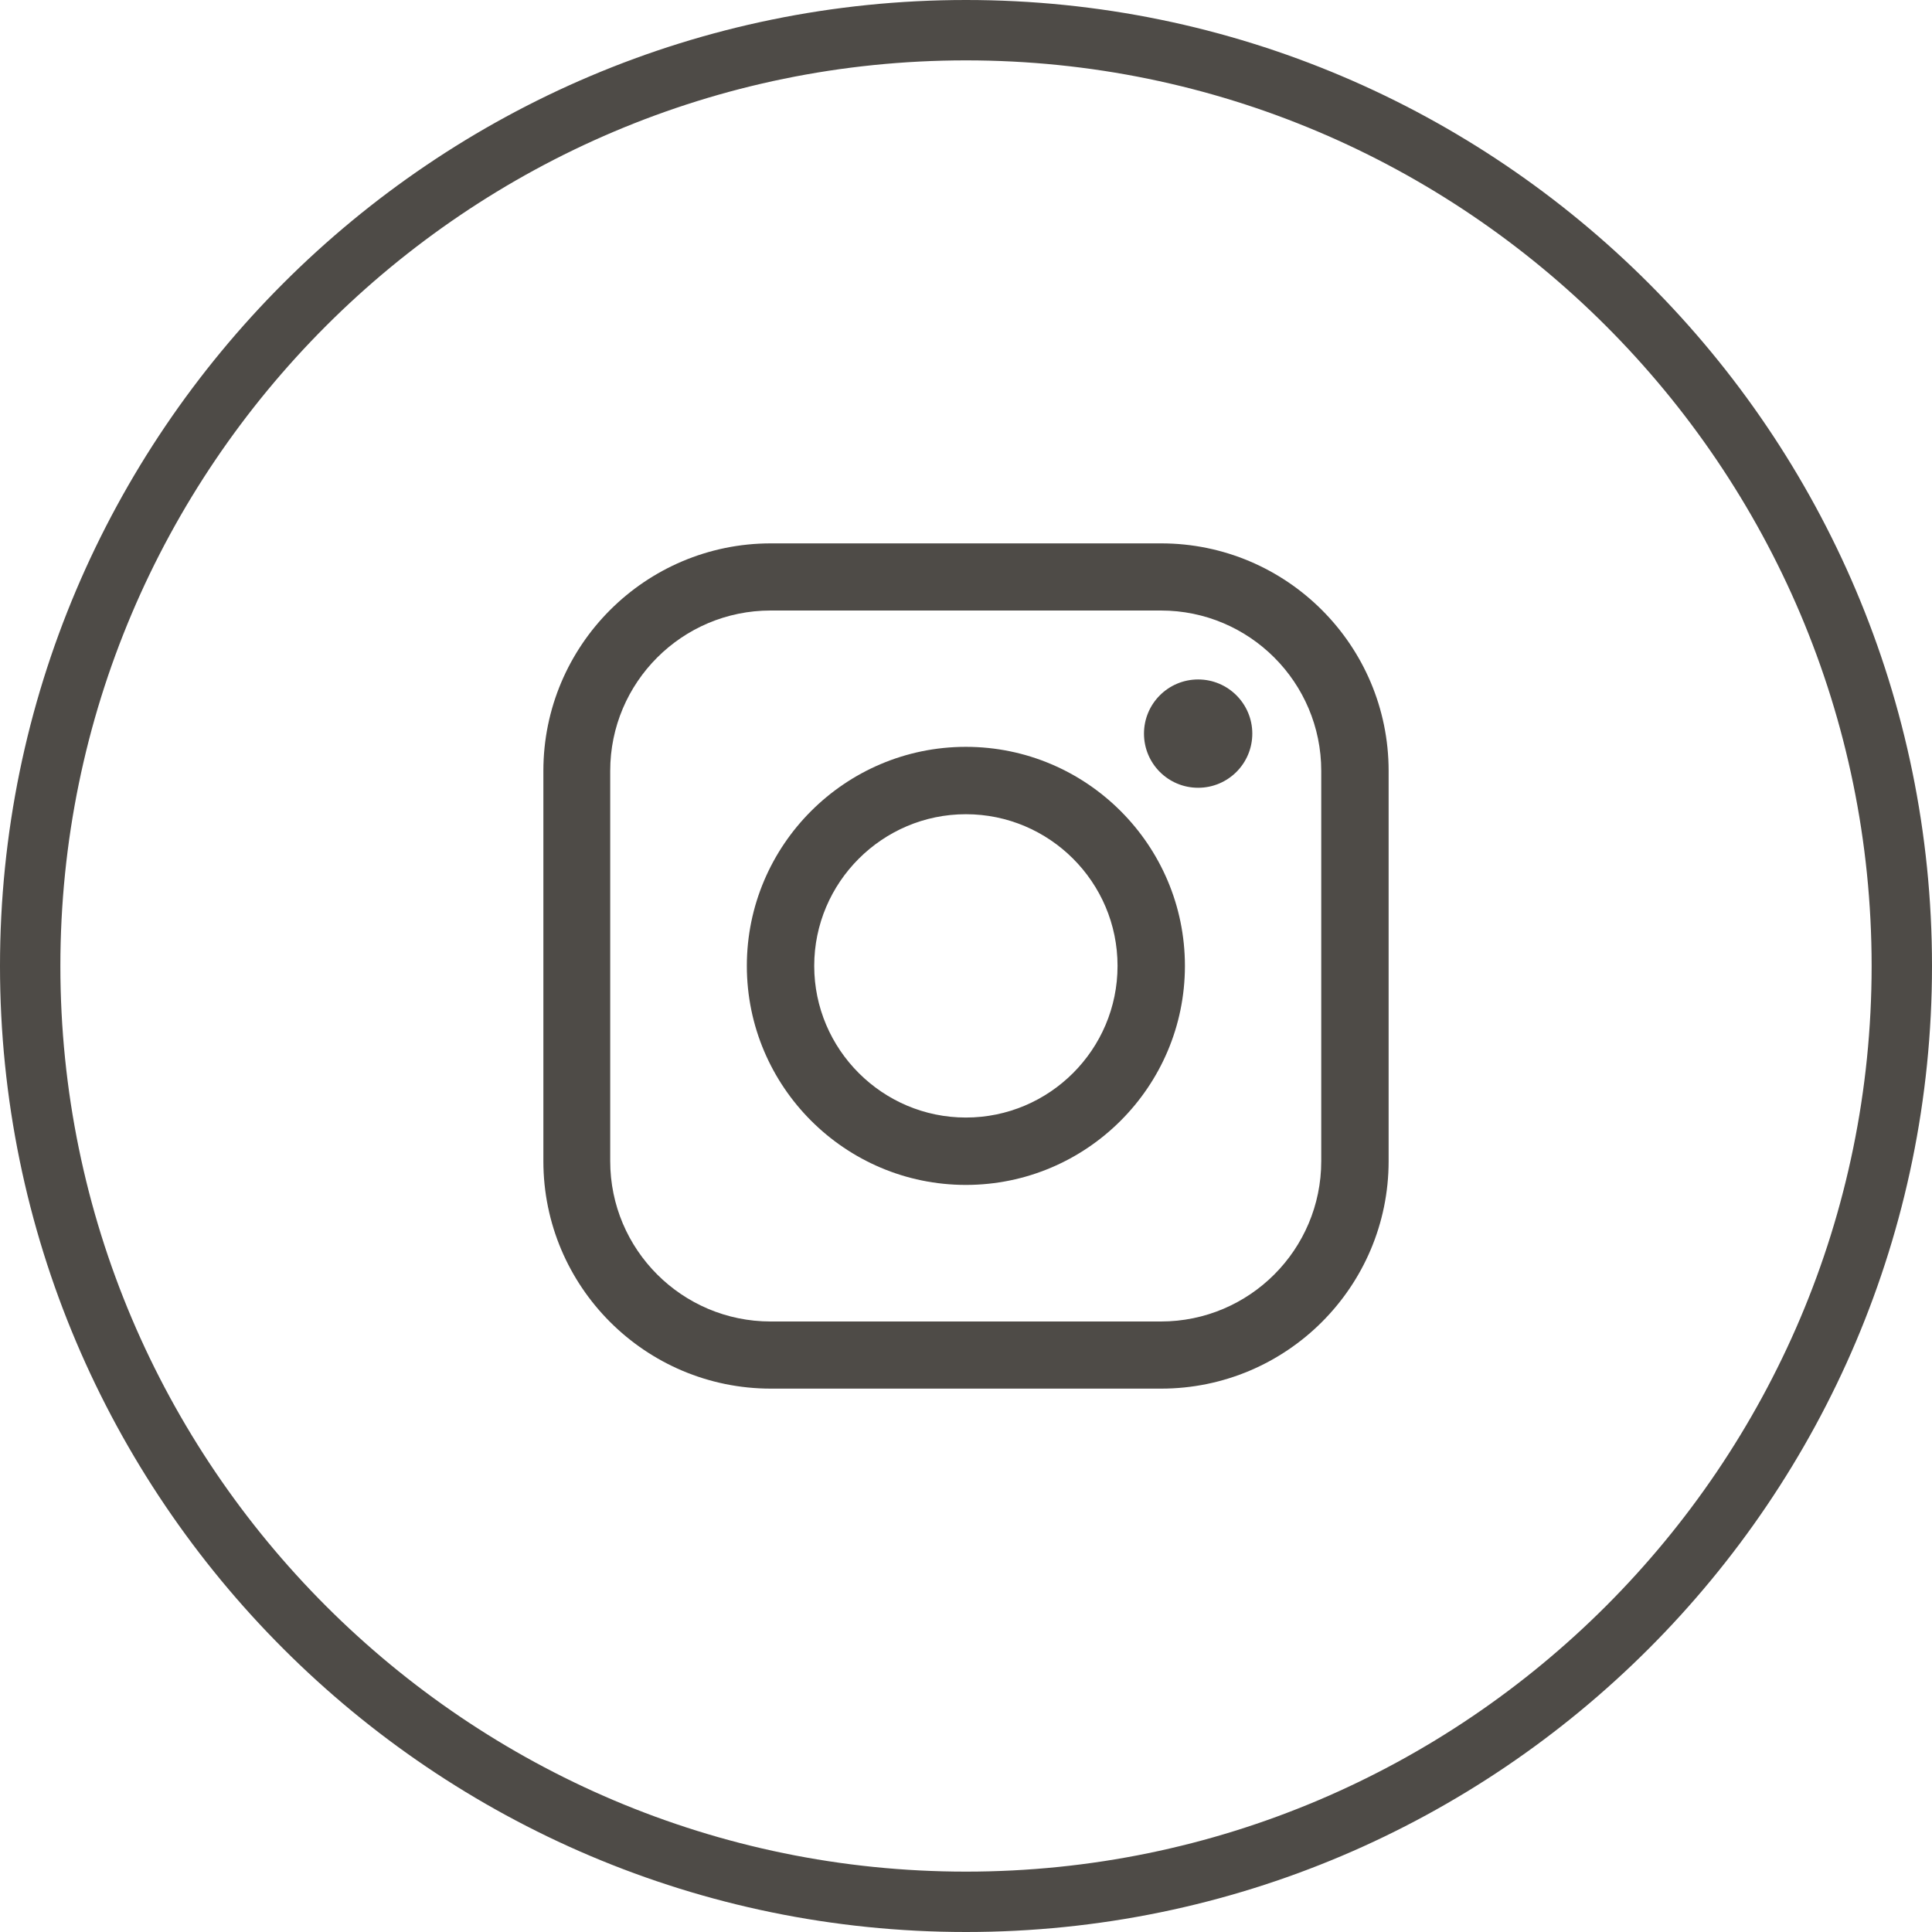
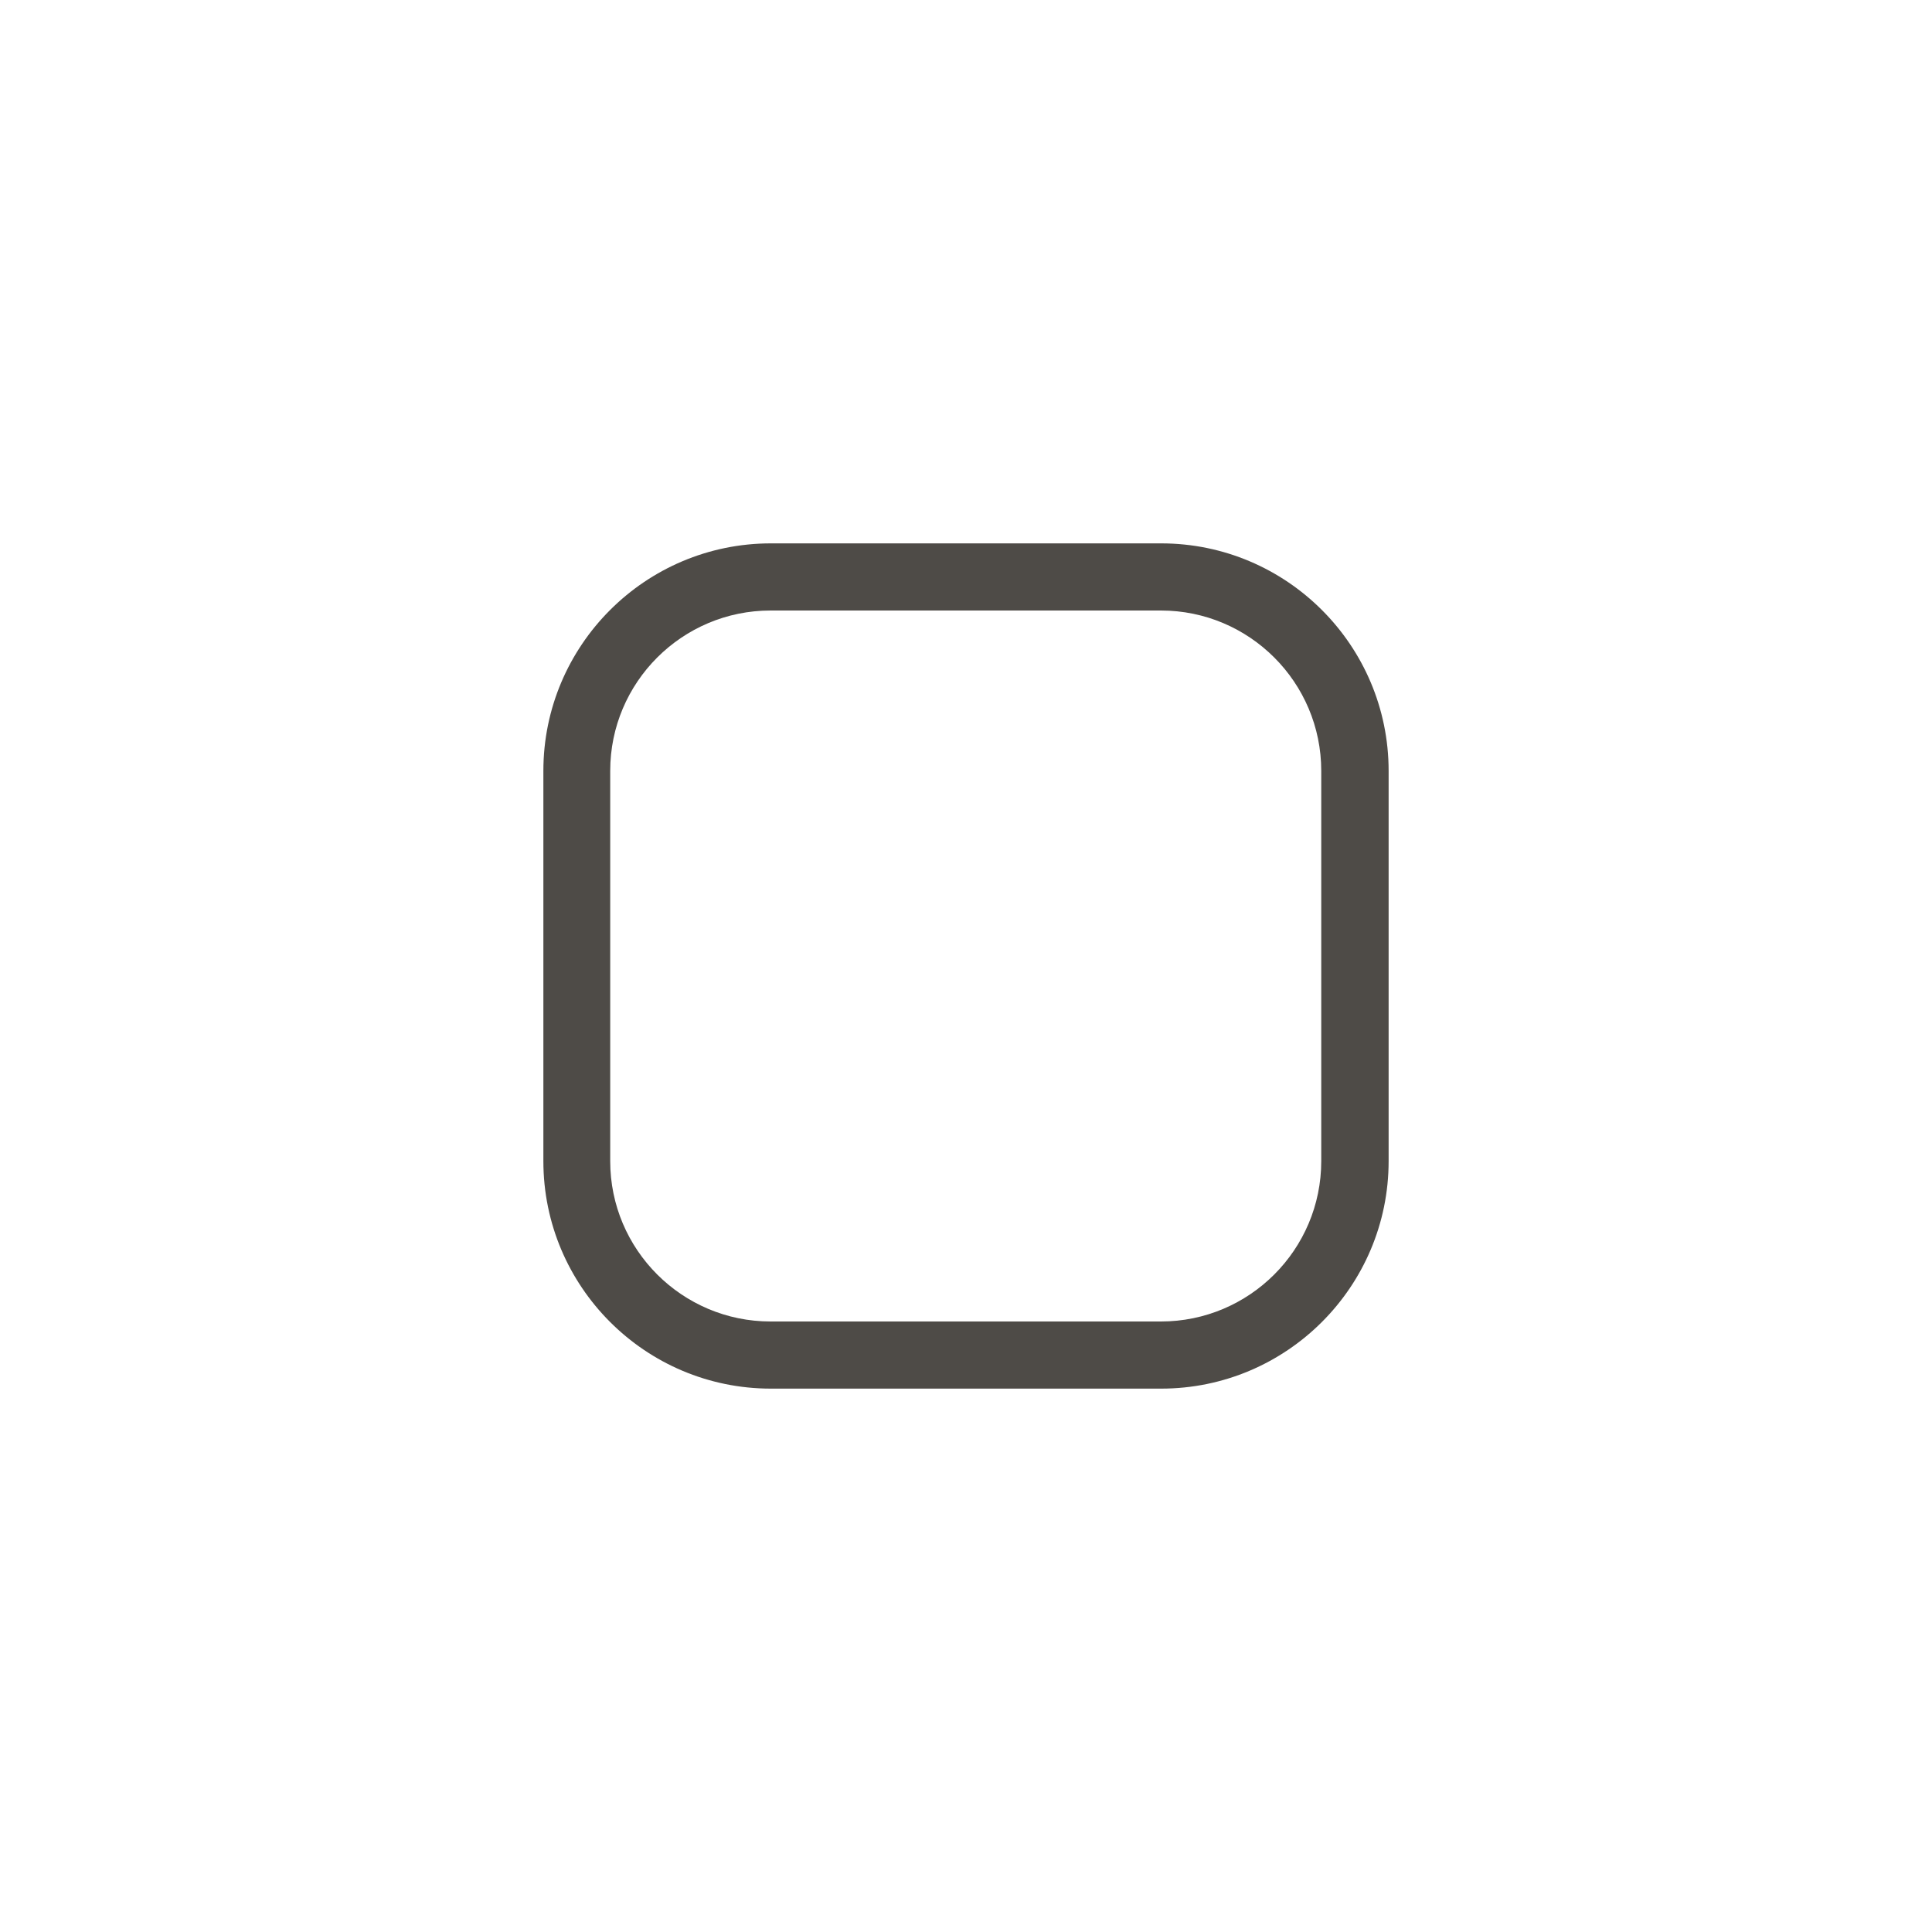
<svg xmlns="http://www.w3.org/2000/svg" width="32" height="32" viewBox="0 0 32 32" fill="none">
-   <path d="M16 0.5C24.545 0.5 31.5 7.455 31.5 16C31.5 24.545 24.545 31.5 16 31.5C7.455 31.5 0.5 24.545 0.5 16C0.5 7.455 7.455 0.5 16 0.5Z" stroke="#4E4B47" />
  <path d="M19.232 23H12.768C10.689 23 9 21.311 9 19.232V12.768C9 10.689 10.689 9 12.768 9H19.232C21.311 9 23 10.689 23 12.768V19.232C23 21.311 21.311 23 19.232 23ZM12.764 10.112C11.298 10.112 10.107 11.302 10.107 12.768V19.232C10.107 20.698 11.298 21.888 12.764 21.888H19.228C20.694 21.888 21.884 20.698 21.884 19.232V12.768C21.884 11.302 20.694 10.112 19.228 10.112H12.764Z" fill="#4E4B47" />
-   <path d="M15.998 19.626C13.998 19.626 12.37 17.998 12.37 15.998C12.37 13.998 13.998 12.37 15.998 12.37C17.998 12.37 19.626 13.998 19.626 15.998C19.626 17.998 17.998 19.626 15.998 19.626ZM15.998 13.486C14.615 13.486 13.486 14.615 13.486 15.998C13.486 17.381 14.615 18.51 15.998 18.51C17.381 18.51 18.51 17.385 18.51 15.998C18.51 14.61 17.381 13.486 15.998 13.486Z" fill="#4E4B47" />
-   <path d="M19.845 13.048C20.34 13.048 20.742 12.647 20.742 12.151C20.742 11.656 20.34 11.254 19.845 11.254C19.349 11.254 18.948 11.656 18.948 12.151C18.948 12.647 19.349 13.048 19.845 13.048Z" fill="#4E4B47" />
</svg>